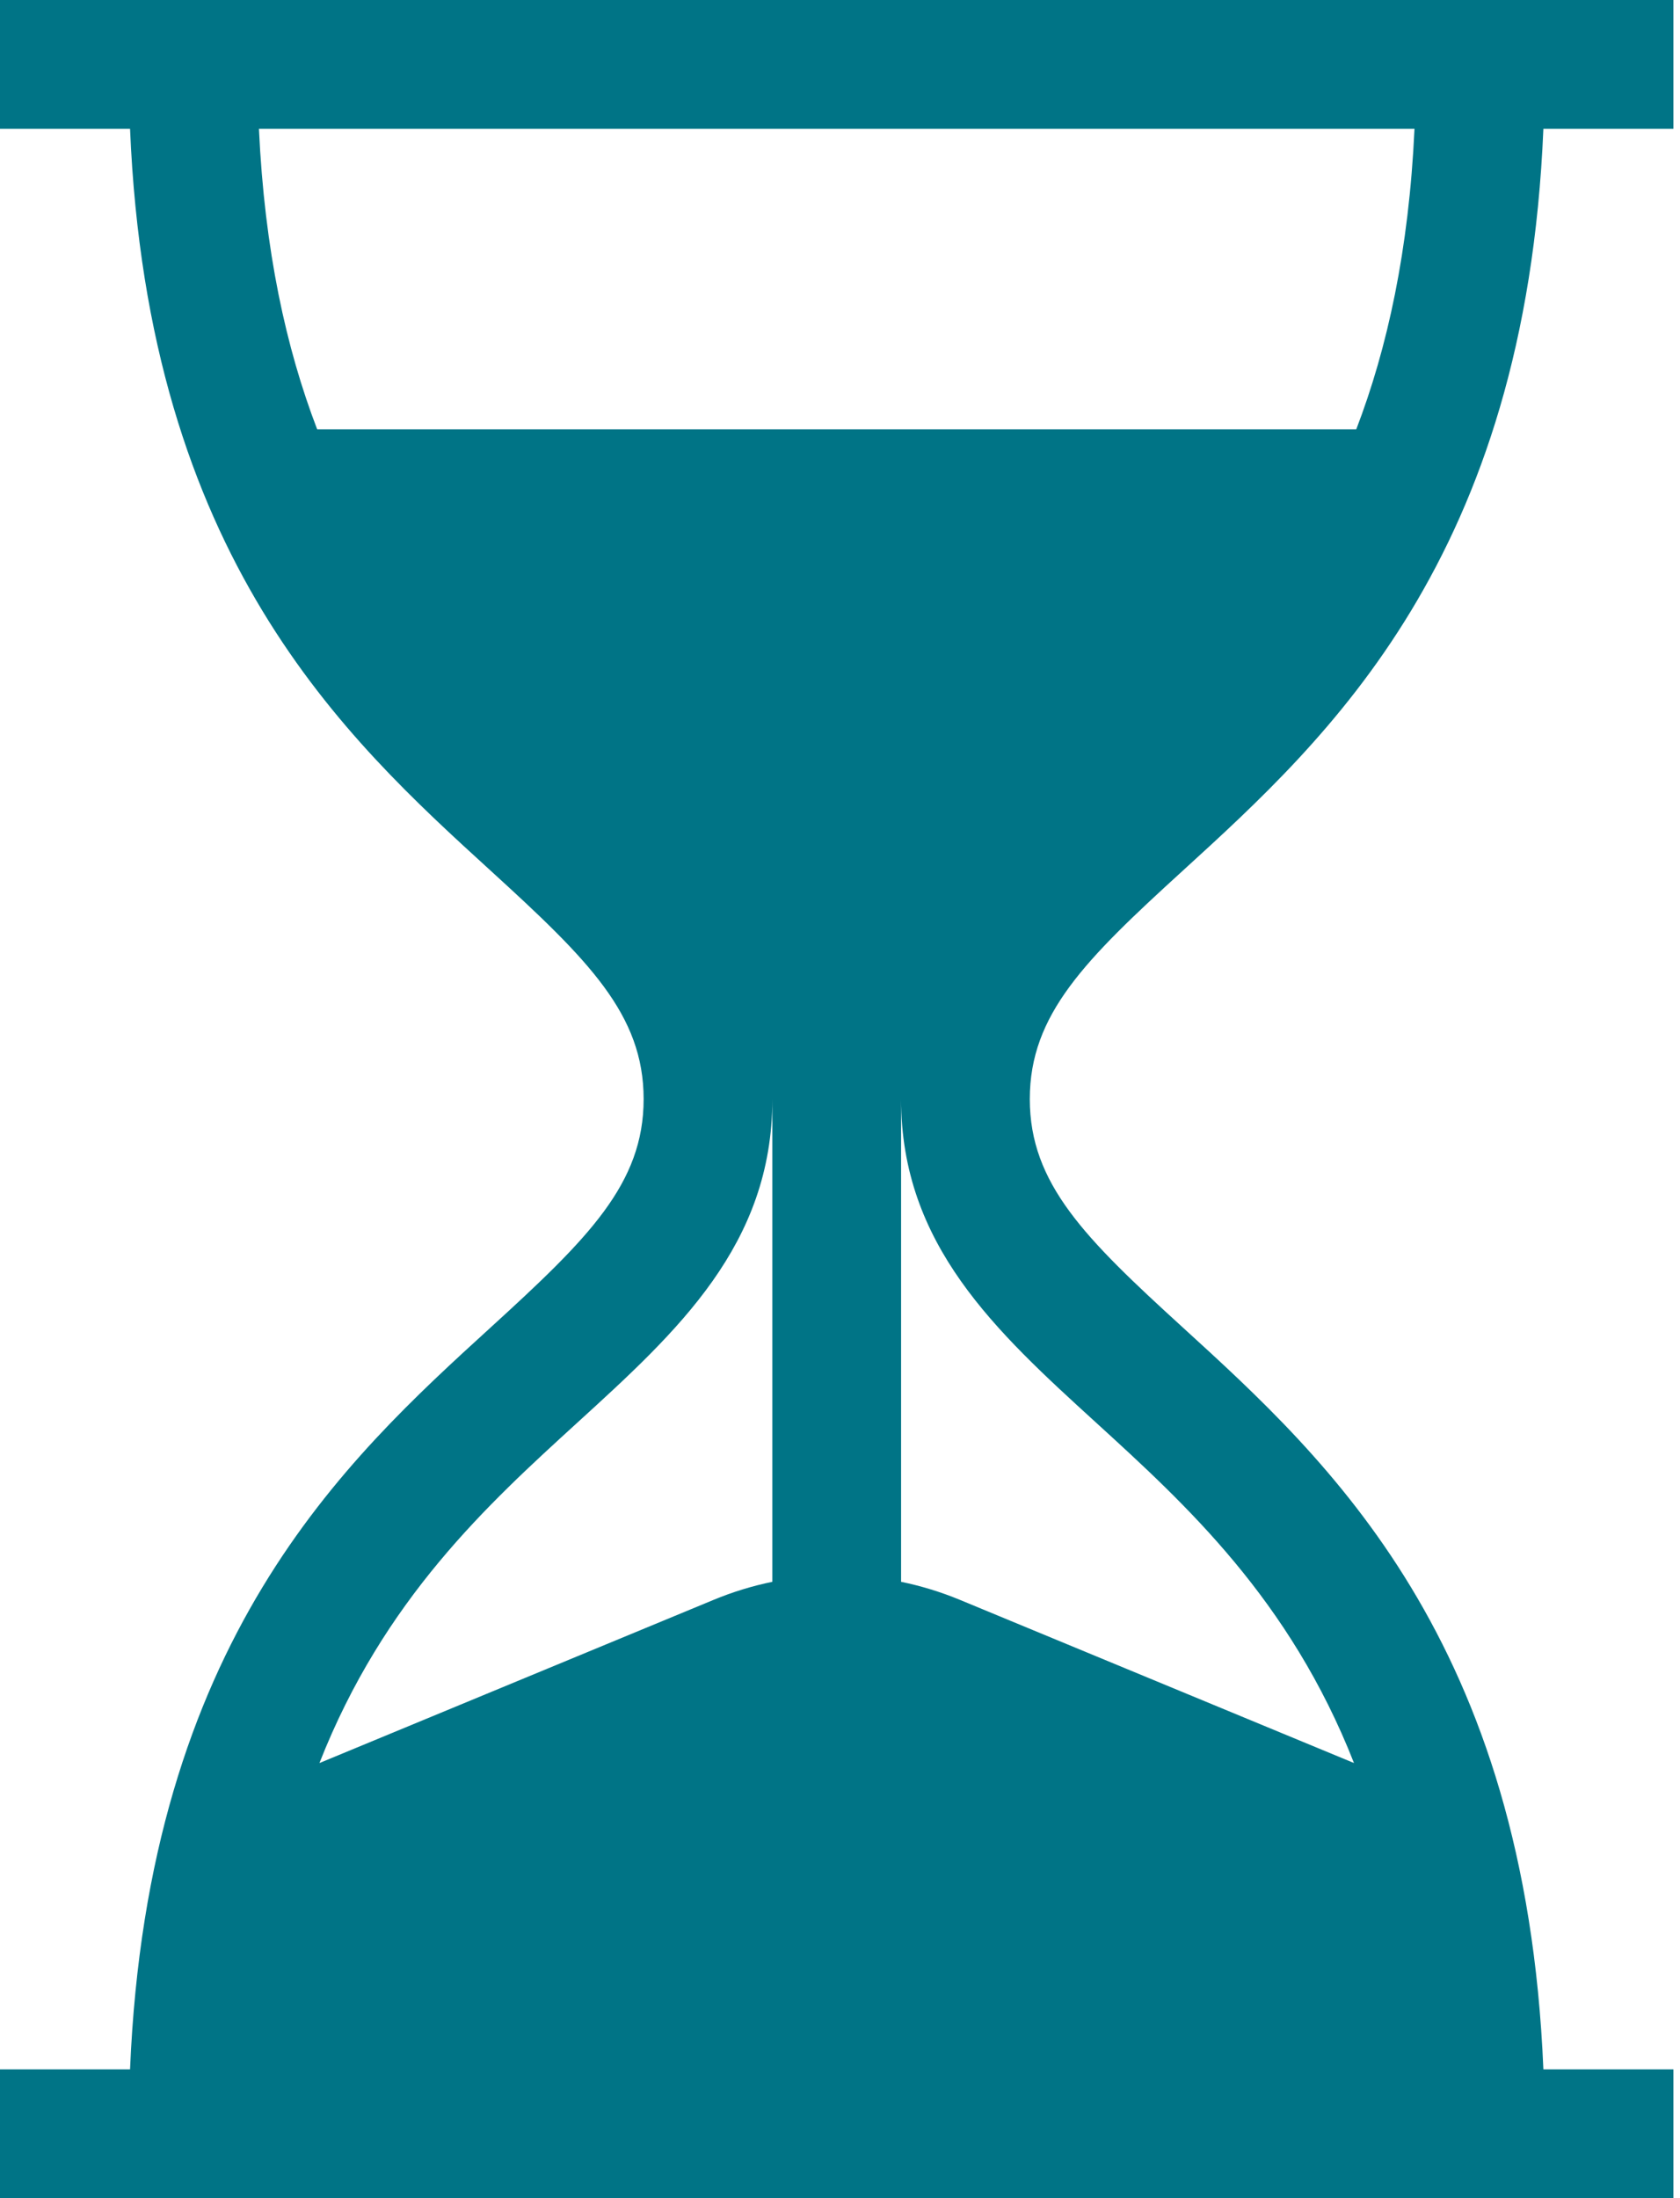
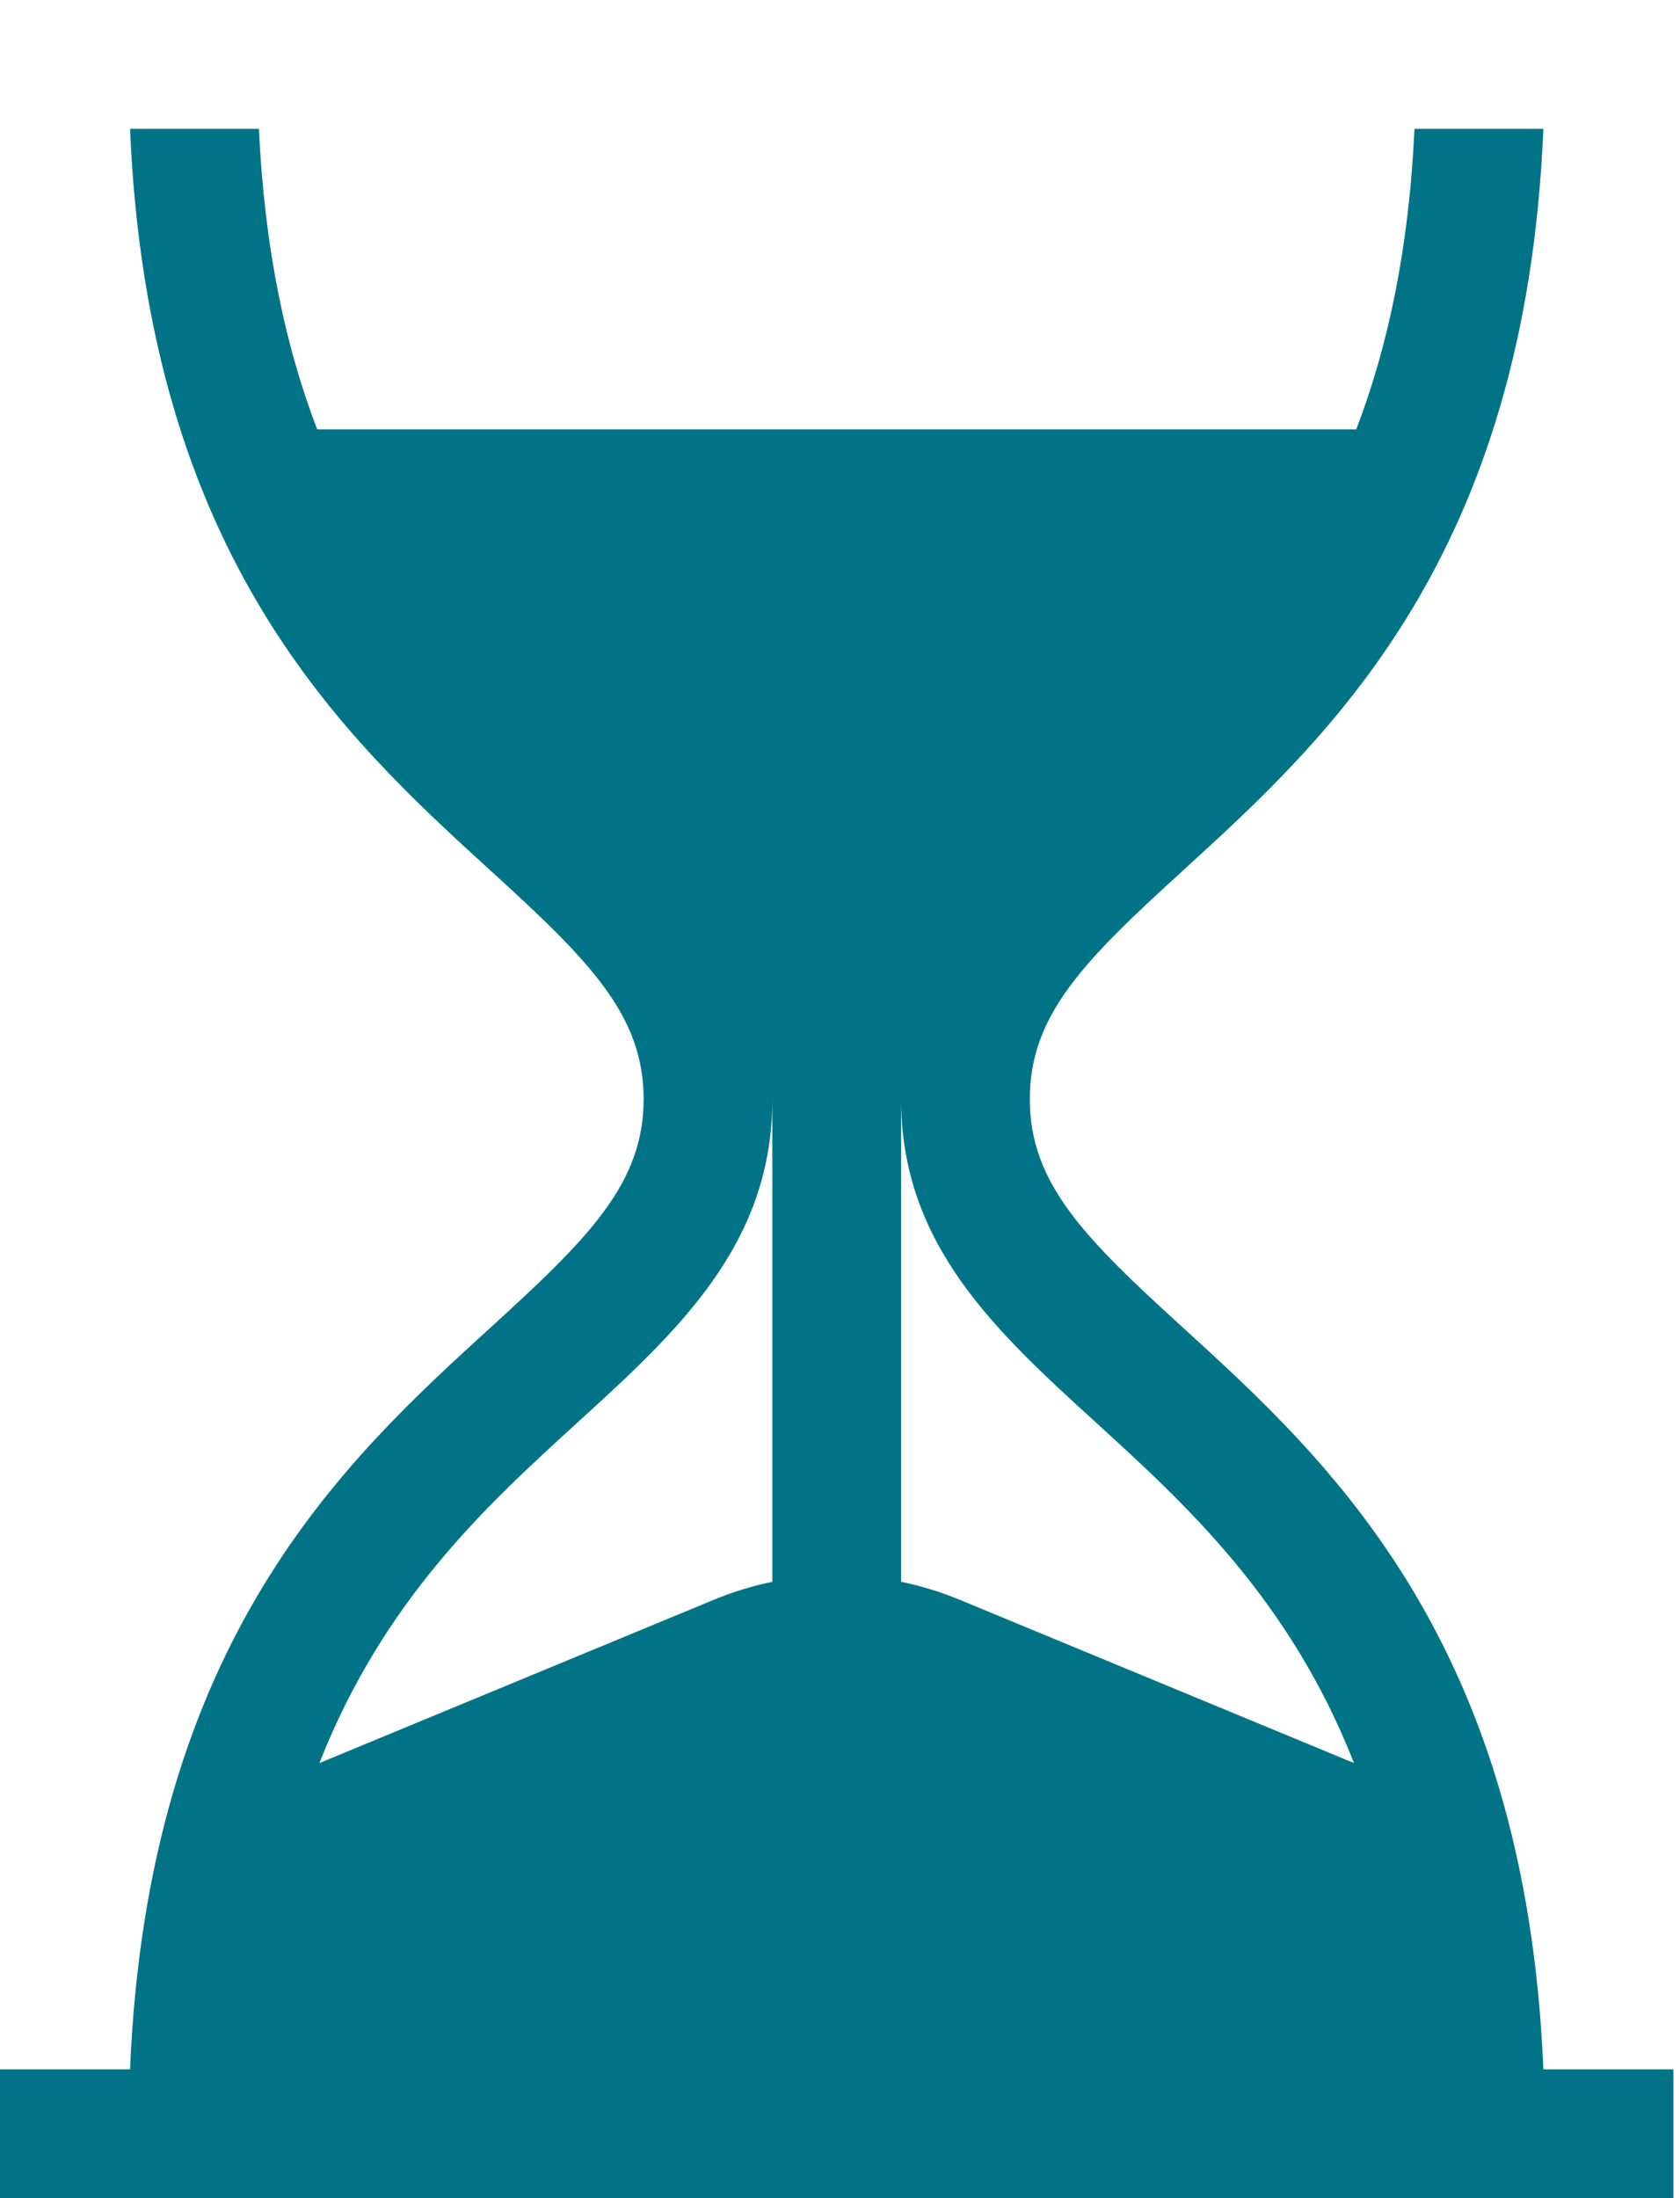
<svg xmlns="http://www.w3.org/2000/svg" width="78" height="102" viewBox="0 0 78 102" fill="none">
-   <path d="M54.916 40.402C61.678 34.236 70.824 25.898 71.657 5.977H77.695V0H0V5.977H6.038C6.872 25.898 16.017 34.236 22.78 40.402C27.316 44.538 29.883 47.07 29.883 51C29.883 54.93 27.316 57.462 22.78 61.598C16.017 67.763 6.872 76.102 6.038 96.023H0V102H77.695V96.023H71.657C70.824 76.102 61.678 67.763 54.916 61.598C50.379 57.462 47.812 54.93 47.812 51C47.812 47.07 50.379 44.538 54.916 40.402ZM35.859 73.4C34.936 73.59 34.025 73.867 33.135 74.236L14.831 81.81C17.82 74.209 22.634 69.818 26.806 66.014C31.462 61.77 35.859 57.761 35.859 51V73.4ZM50.889 66.014C55.061 69.818 59.875 74.209 62.864 81.809L44.561 74.235C43.671 73.867 42.759 73.59 41.836 73.4V51C41.836 57.761 46.233 61.77 50.889 66.014ZM14.726 19.922C13.281 16.157 12.283 11.611 12.022 5.977H65.673C65.412 11.611 64.414 16.157 62.969 19.922H14.726Z" fill="#007486" />
+   <path d="M54.916 40.402C61.678 34.236 70.824 25.898 71.657 5.977H77.695H0V5.977H6.038C6.872 25.898 16.017 34.236 22.78 40.402C27.316 44.538 29.883 47.07 29.883 51C29.883 54.93 27.316 57.462 22.78 61.598C16.017 67.763 6.872 76.102 6.038 96.023H0V102H77.695V96.023H71.657C70.824 76.102 61.678 67.763 54.916 61.598C50.379 57.462 47.812 54.93 47.812 51C47.812 47.07 50.379 44.538 54.916 40.402ZM35.859 73.4C34.936 73.59 34.025 73.867 33.135 74.236L14.831 81.81C17.82 74.209 22.634 69.818 26.806 66.014C31.462 61.77 35.859 57.761 35.859 51V73.4ZM50.889 66.014C55.061 69.818 59.875 74.209 62.864 81.809L44.561 74.235C43.671 73.867 42.759 73.59 41.836 73.4V51C41.836 57.761 46.233 61.77 50.889 66.014ZM14.726 19.922C13.281 16.157 12.283 11.611 12.022 5.977H65.673C65.412 11.611 64.414 16.157 62.969 19.922H14.726Z" fill="#007486" />
</svg>